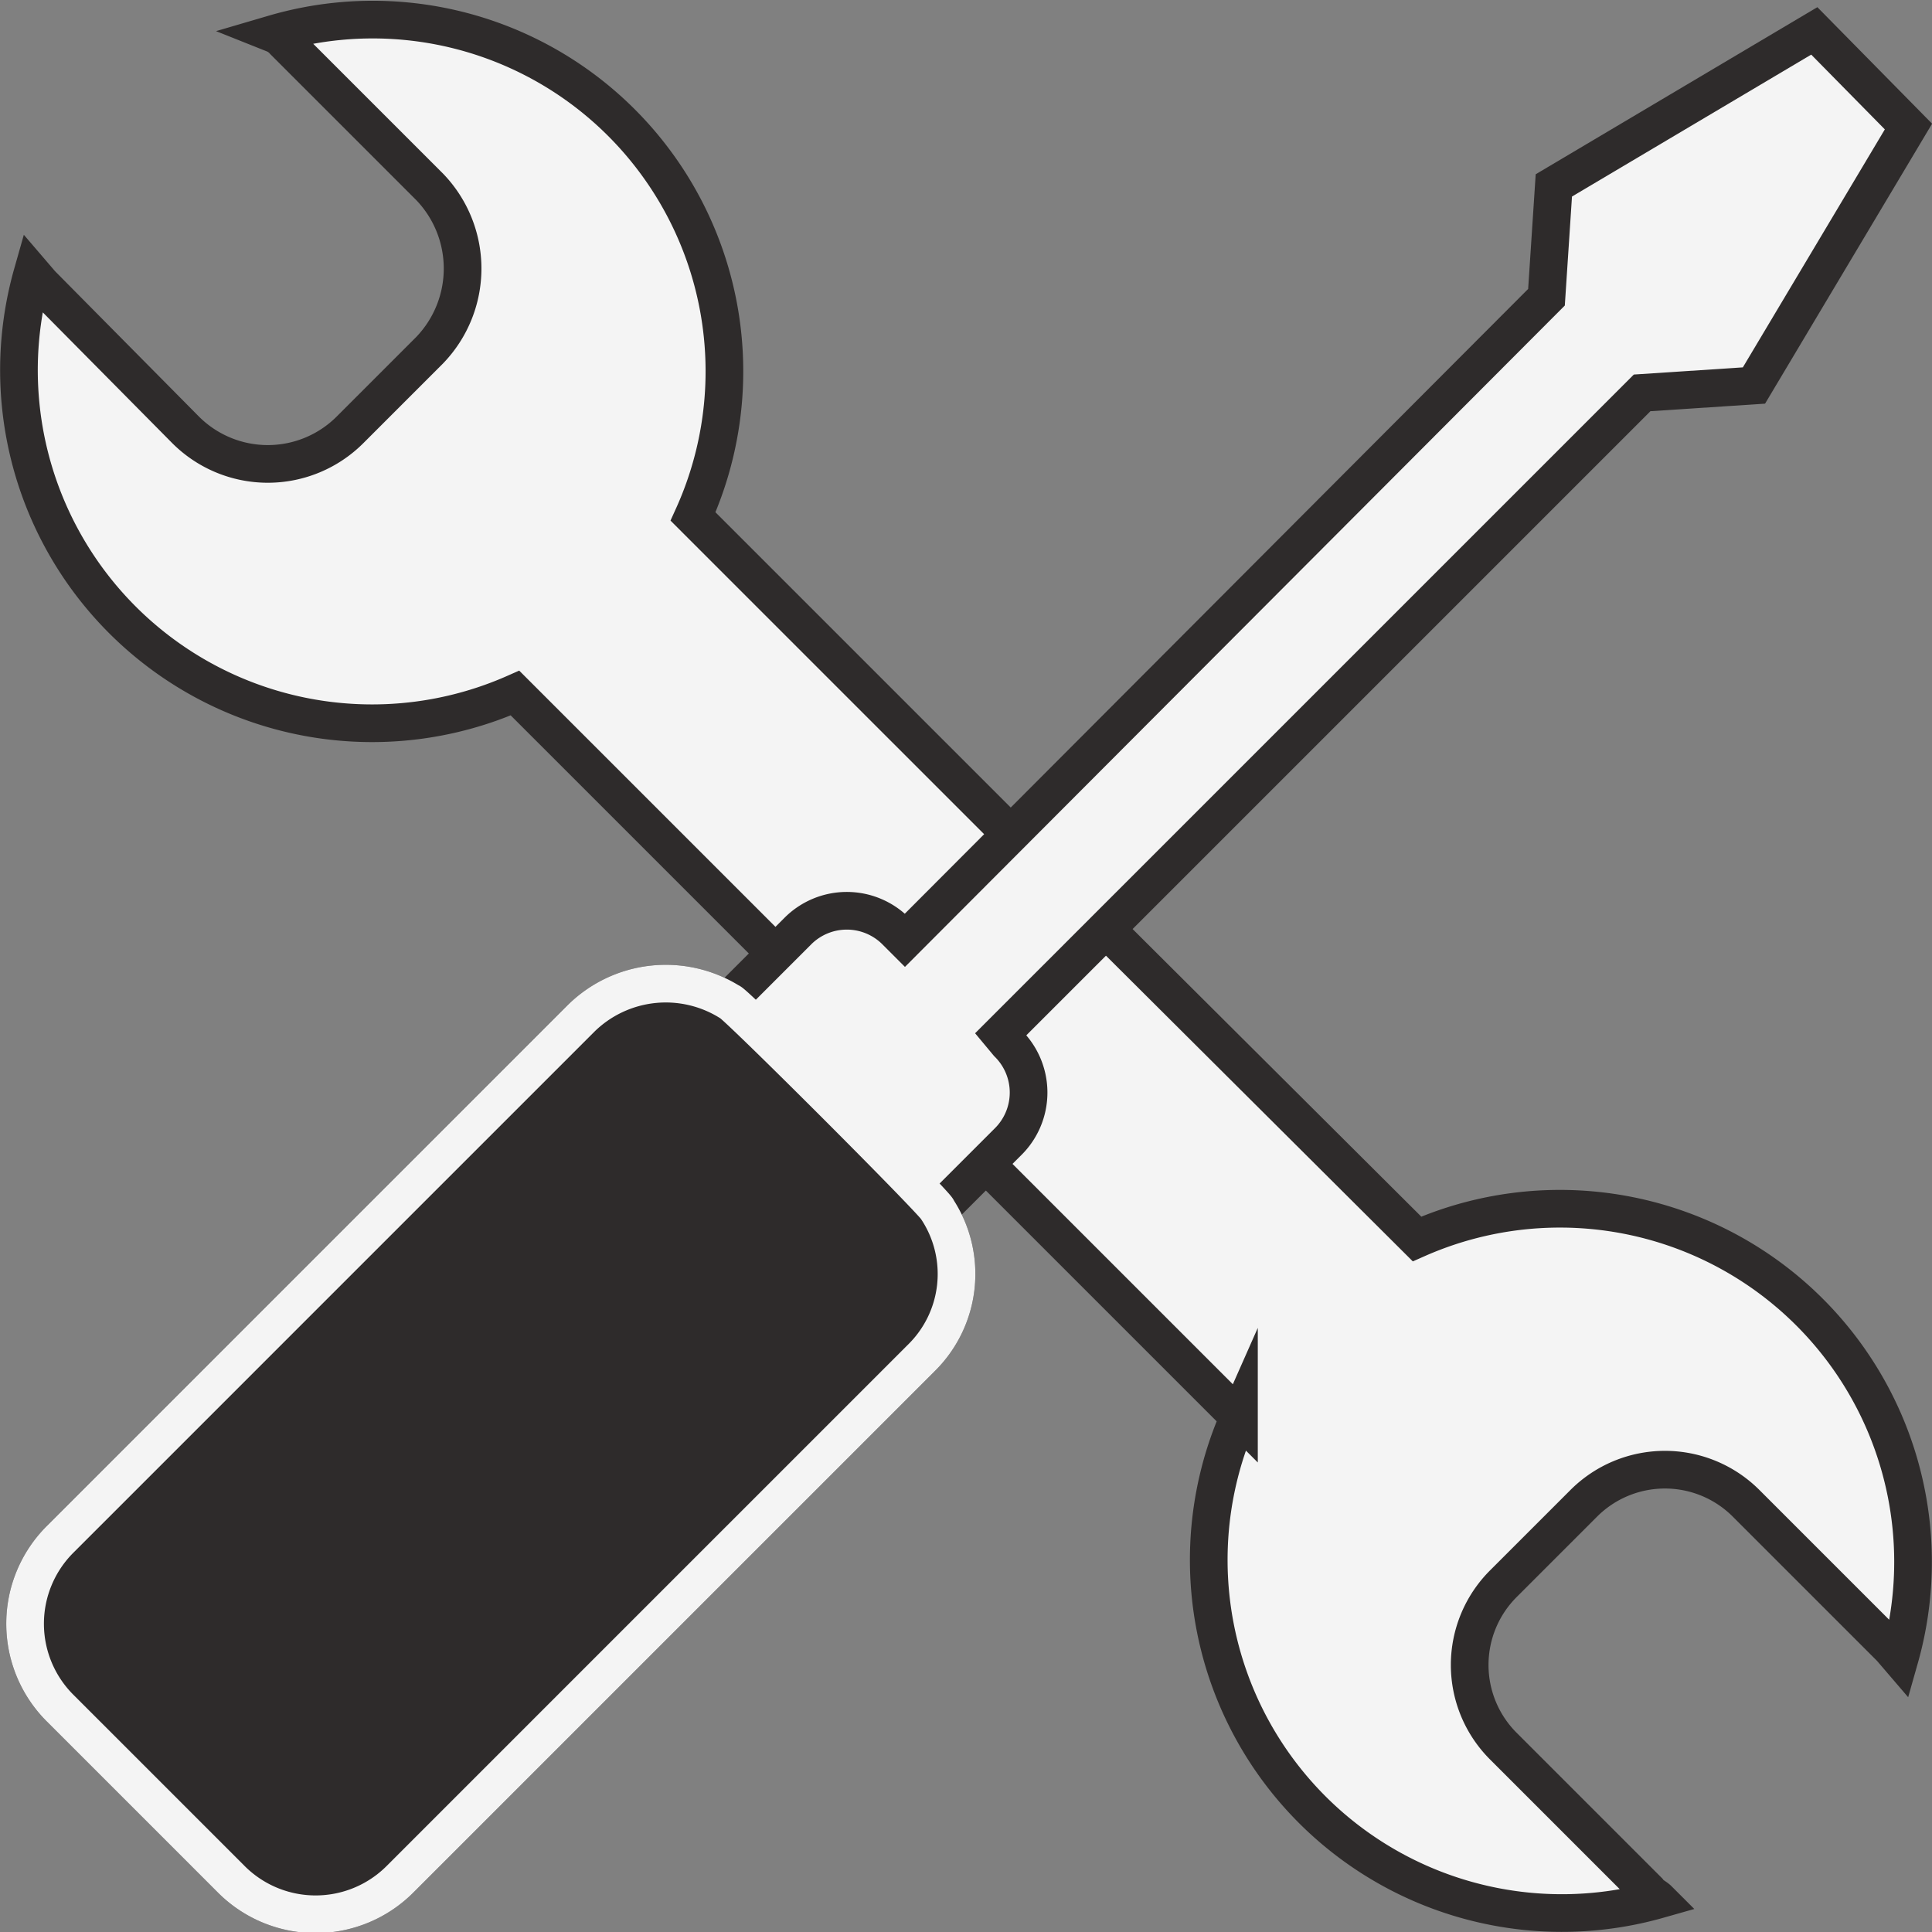
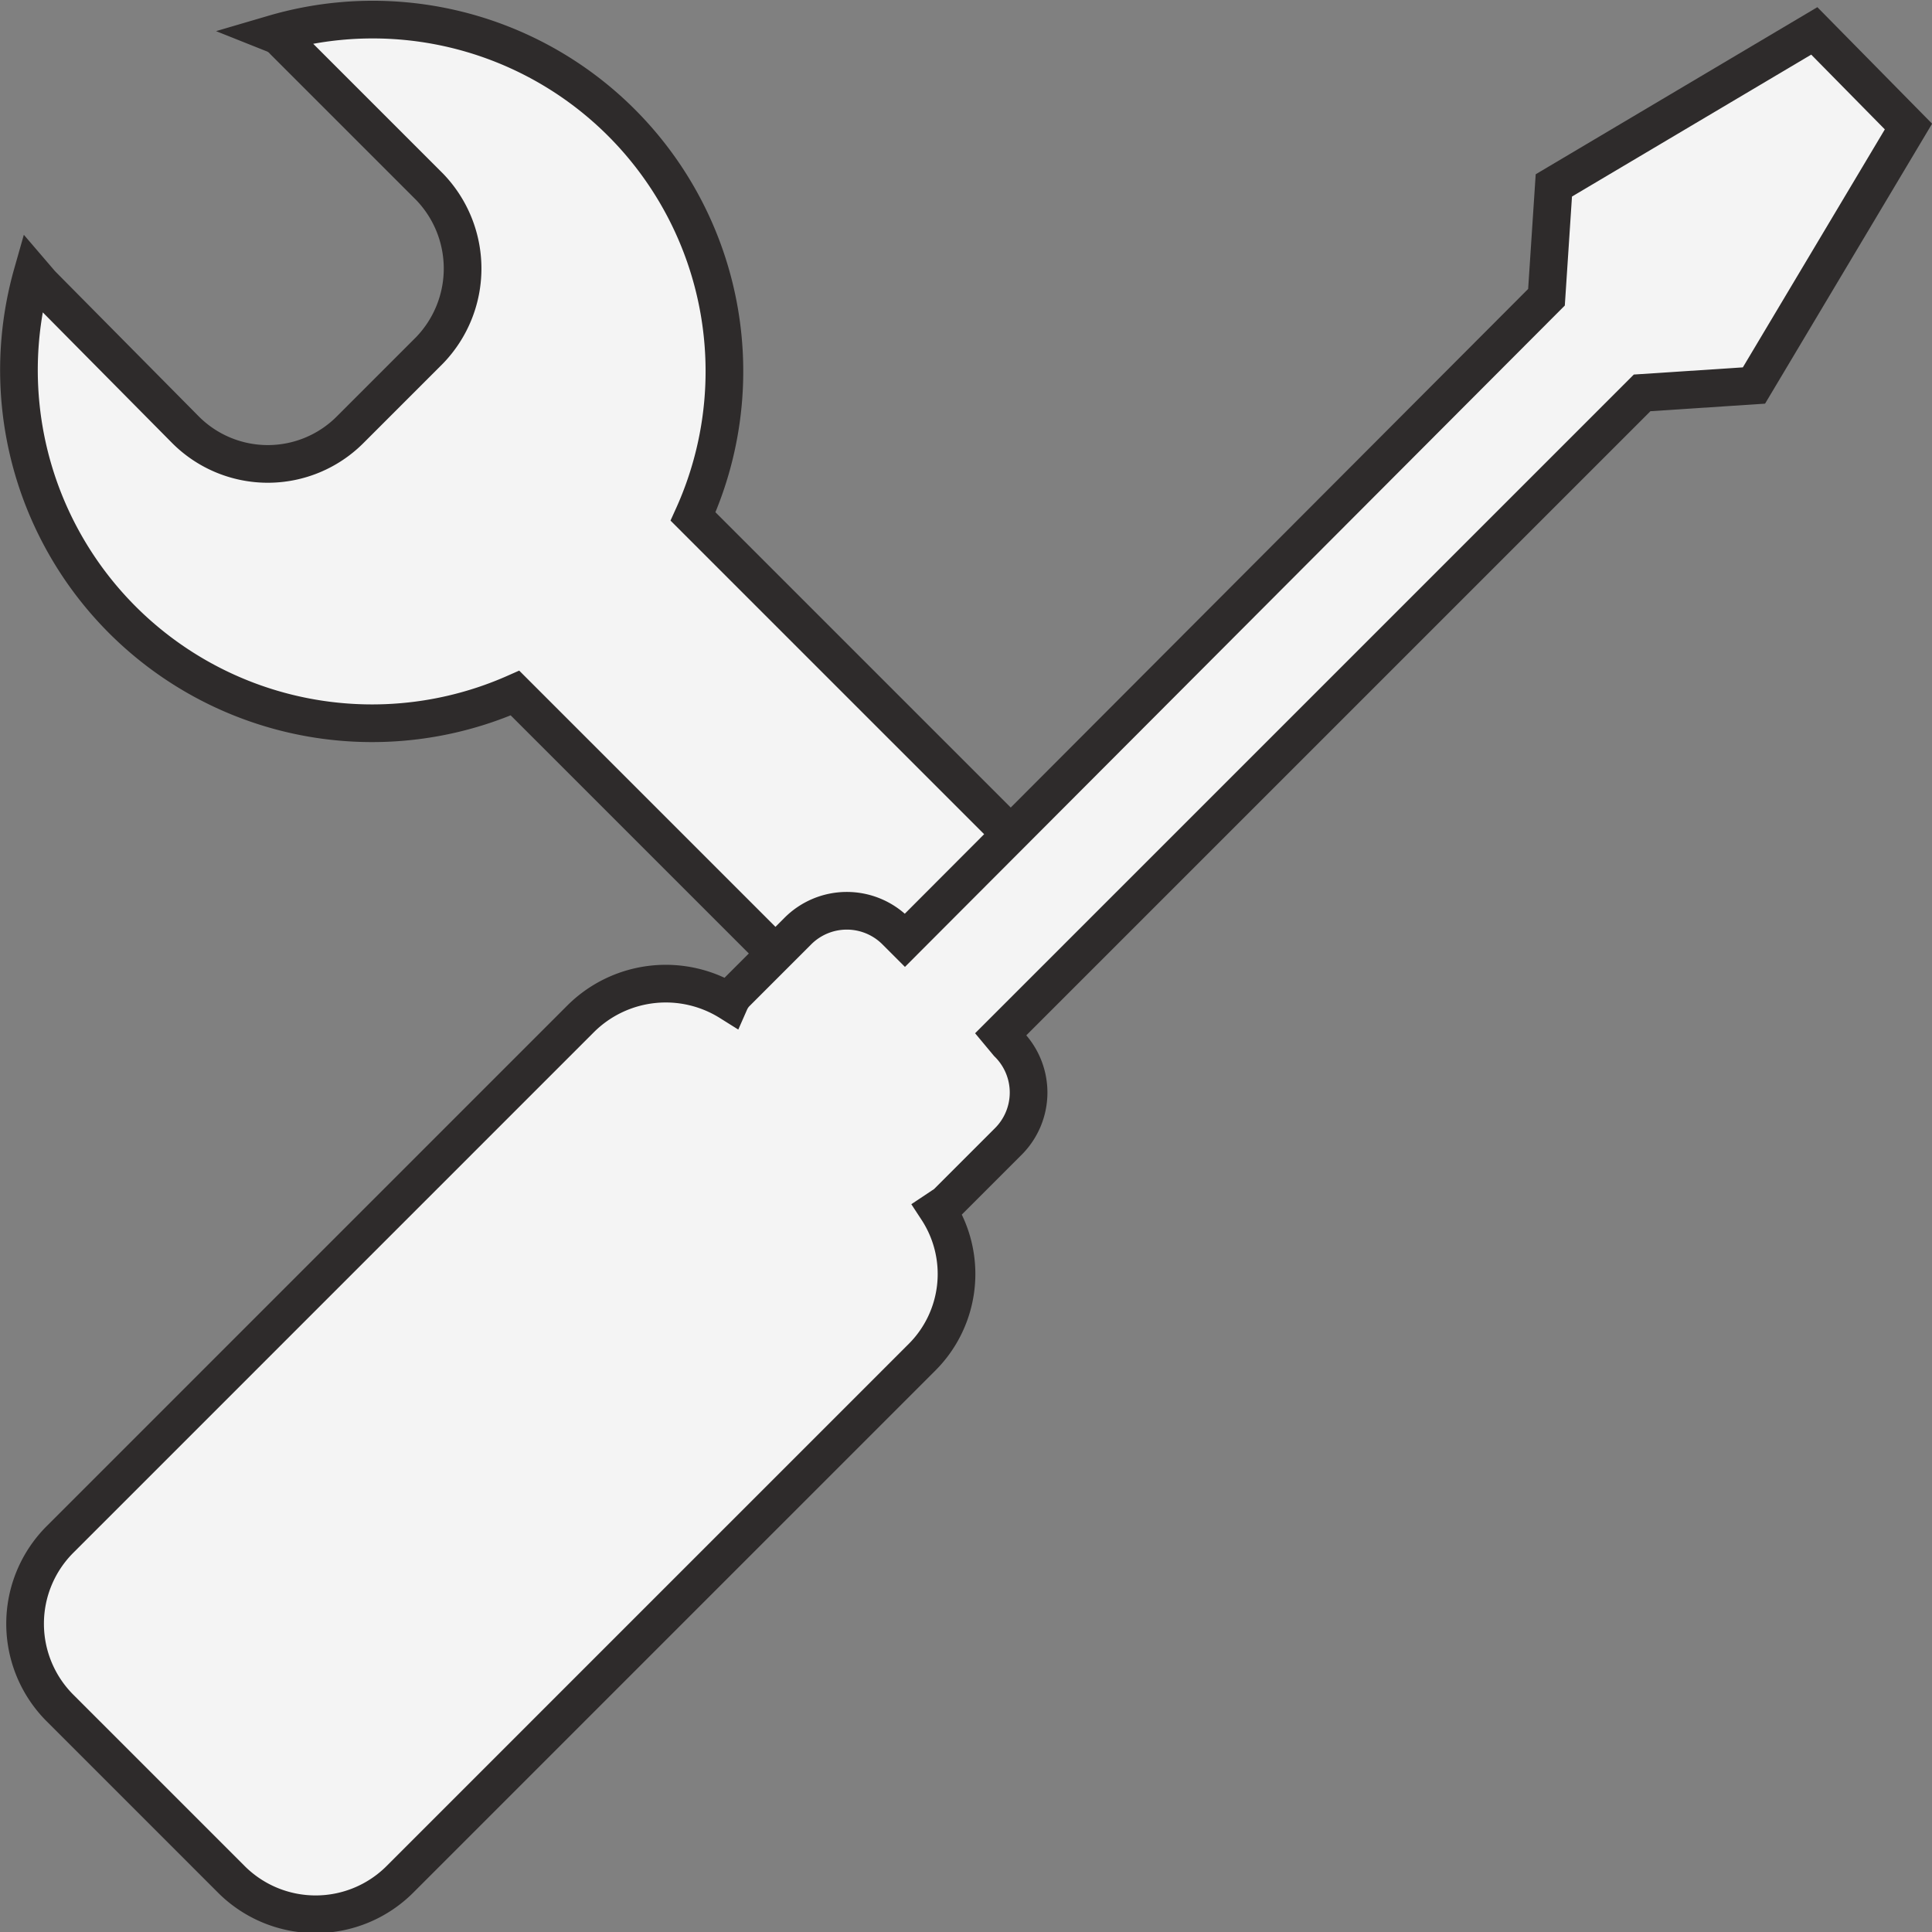
<svg xmlns="http://www.w3.org/2000/svg" width="131.3" height="131.3" viewBox="0 0 131.3 131.3">
  <rect x="0" y="0" width="131.3" height="131.3" fill="#808080" stroke="none" />
  <defs>
    <style>.a{fill:#f4f4f4;stroke:#2e2b2b;}.a,.b{stroke-miterlimit:10;stroke-width:2.56px;}.b{fill:#2e2b2b;stroke:#f4f4f4;}</style>
  </defs>
-   <path class="a" d="M506.7,413.1l17.2,17.2a24,24,0,0,0,28.5,32.8c-.2-.2-.5-.3-.7-.6l-9.8-9.8a7.8,7.8,0,0,1,0-11.1l5.4-5.4a7.8,7.8,0,0,1,11.1,0l9.8,9.8.6.7A24,24,0,0,0,536,418.2l-26.4-26.3" transform="translate(-439.7 -334)" />
  <path class="a" d="M511.6,393.9l-24.8-24.8a23.9,23.9,0,0,0-28.5-32.8,1.8,1.8,0,0,1,.7.5l9.9,9.9a8,8,0,0,1,0,11.1l-5.4,5.4a7.9,7.9,0,0,1-11.2,0l-9.8-9.9-.6-.7a24,24,0,0,0,32.8,28.5l17.7,17.7" transform="translate(-439.7 -334)" />
  <path class="a" d="M503.4,416.2l.6-.4,4.2-4.2a4.7,4.7,0,0,0,0-6.7l-.5-.6,43.6-43.6,7.6-.5,10.5-17.6-6.4-6.5-17.7,10.5-.5,7.6-43.6,43.7-.6-.6a4.7,4.7,0,0,0-6.7,0l-4.2,4.2a2.1,2.1,0,0,0-.4.6,8.2,8.2,0,0,0-10.1,1.1l-35.4,35.4a8.1,8.1,0,0,0,0,11.5l11.6,11.6a8.1,8.1,0,0,0,11.5,0l35.4-35.4A8,8,0,0,0,503.4,416.2Z" transform="translate(-439.7 -334)" />
-   <path class="b" d="M503.4,416.2c.2-.1-14-14.3-14.1-14.1a8.2,8.2,0,0,0-10.1,1.1l-35.4,35.4a8.1,8.1,0,0,0,0,11.5l11.6,11.6a8.1,8.1,0,0,0,11.5,0l35.4-35.4A8,8,0,0,0,503.4,416.2Z" transform="translate(-439.7 -334)" />
</svg>